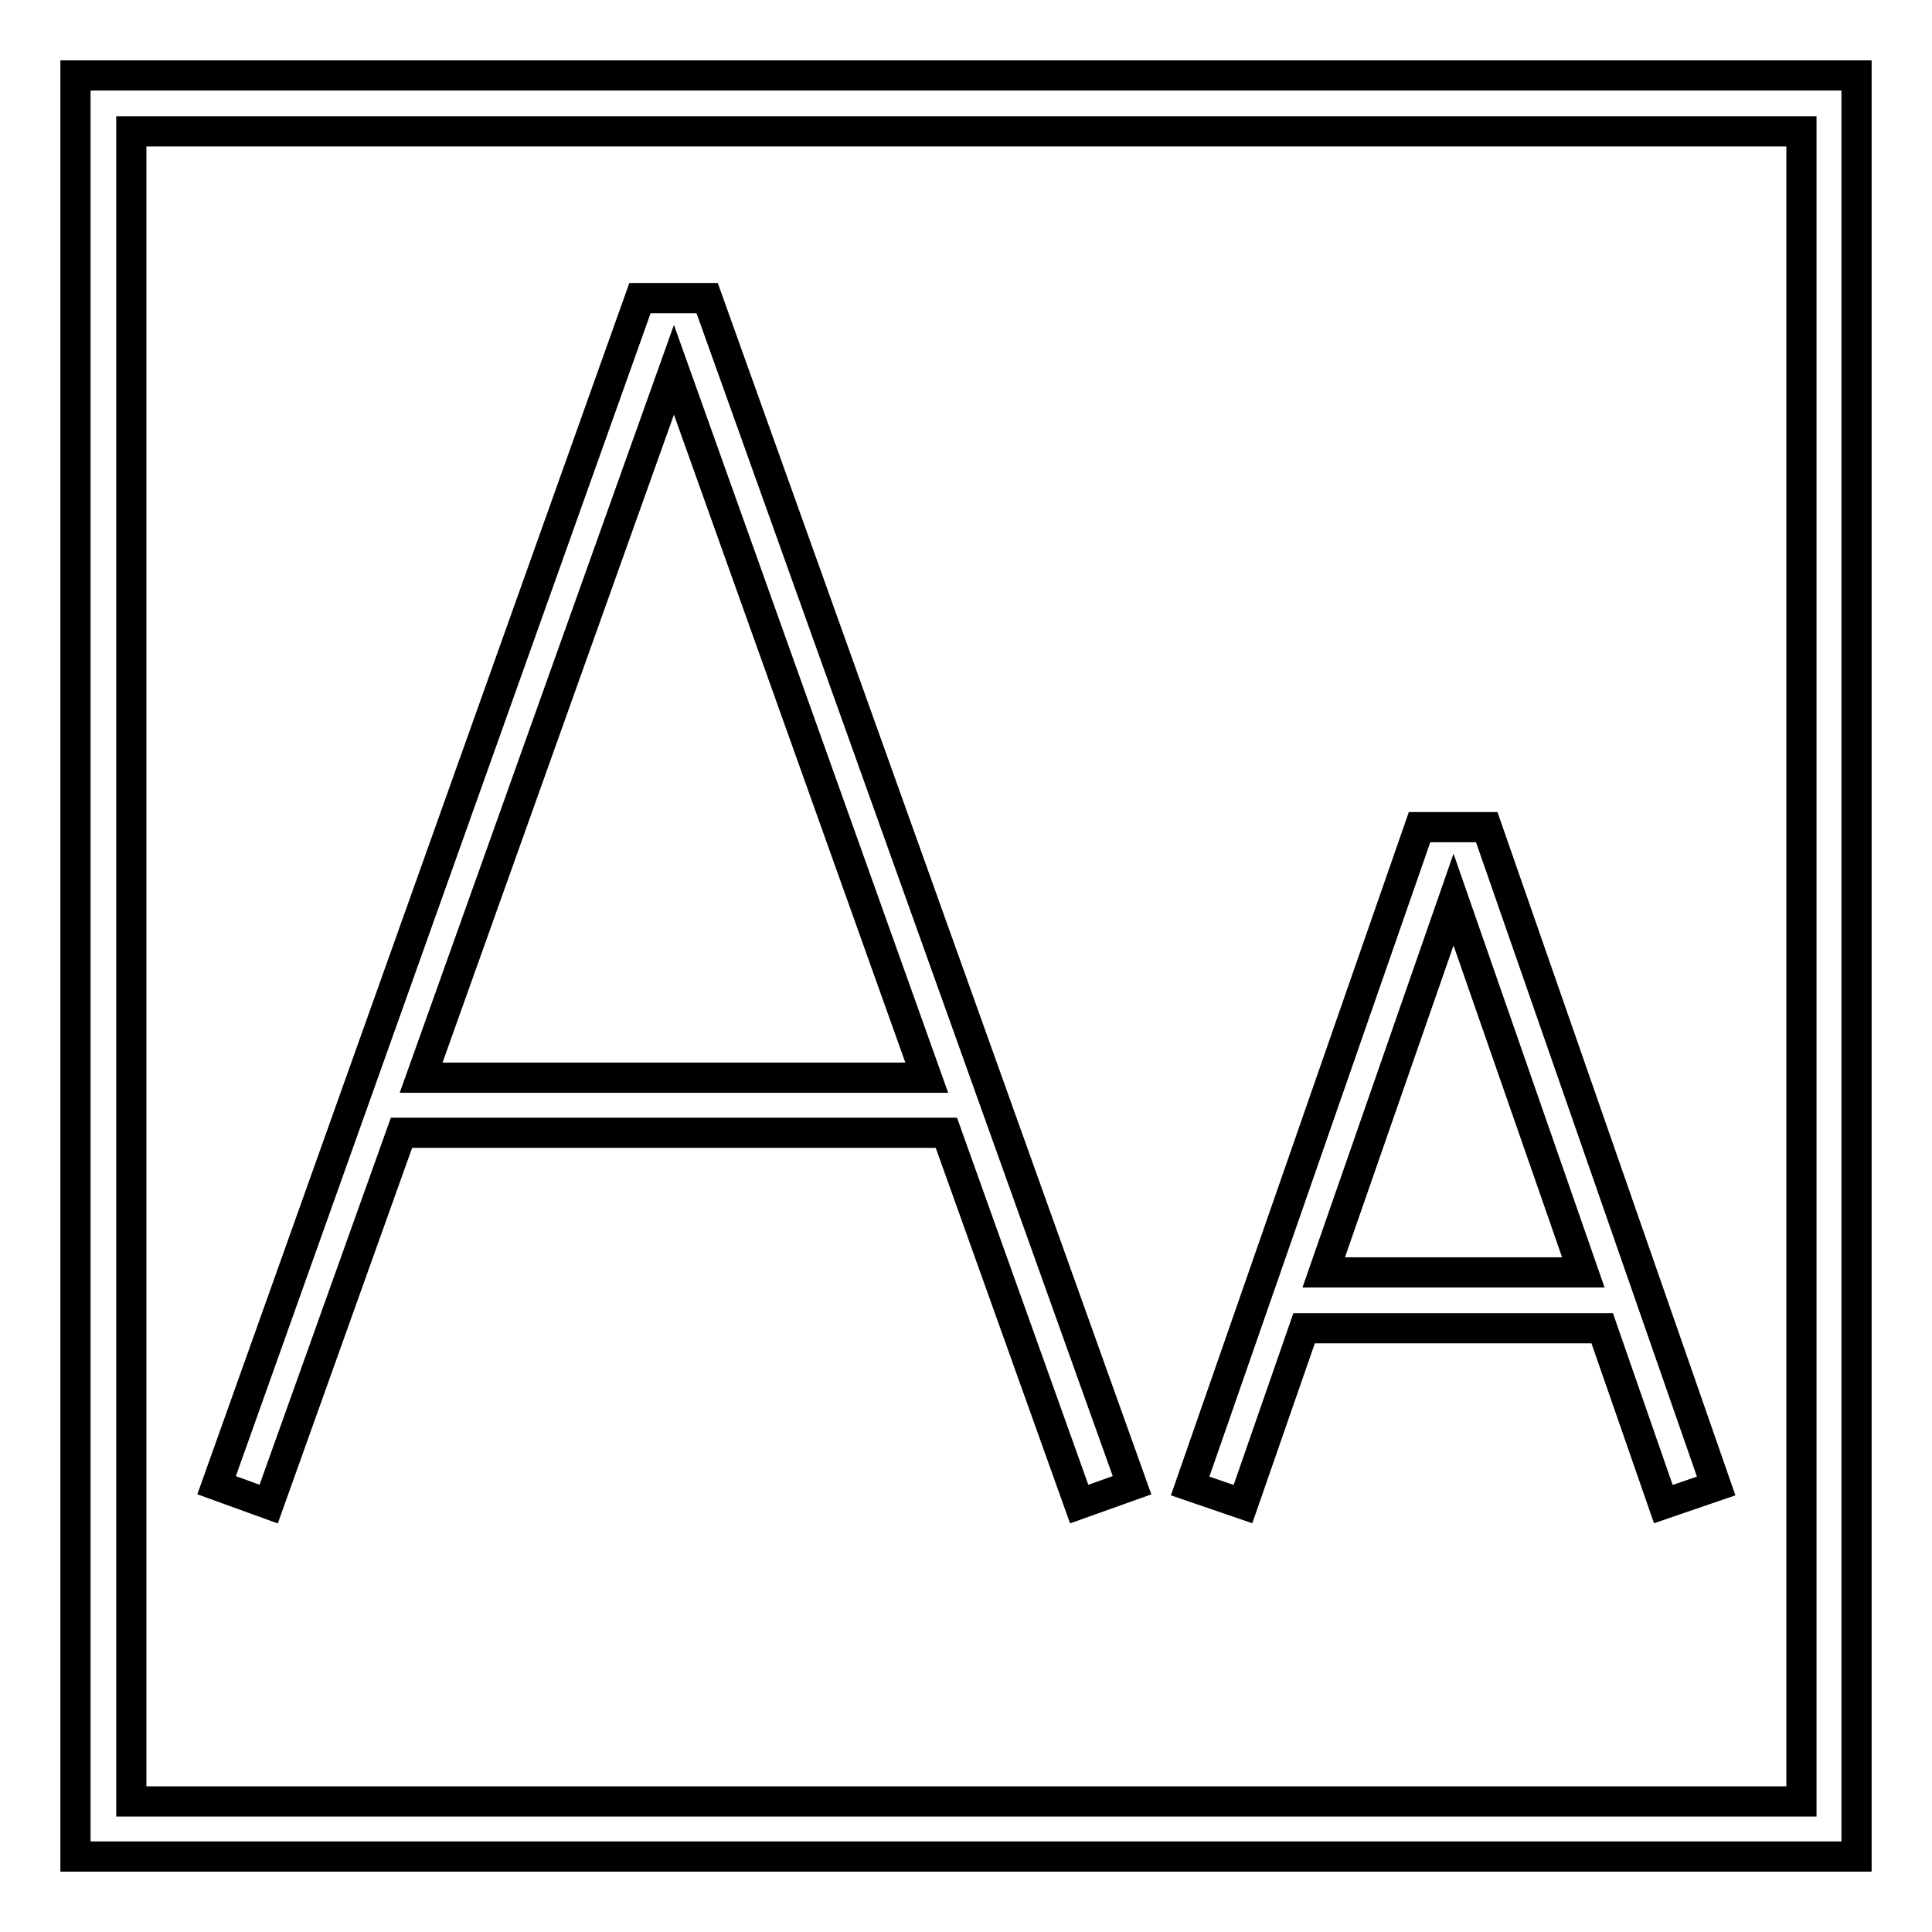
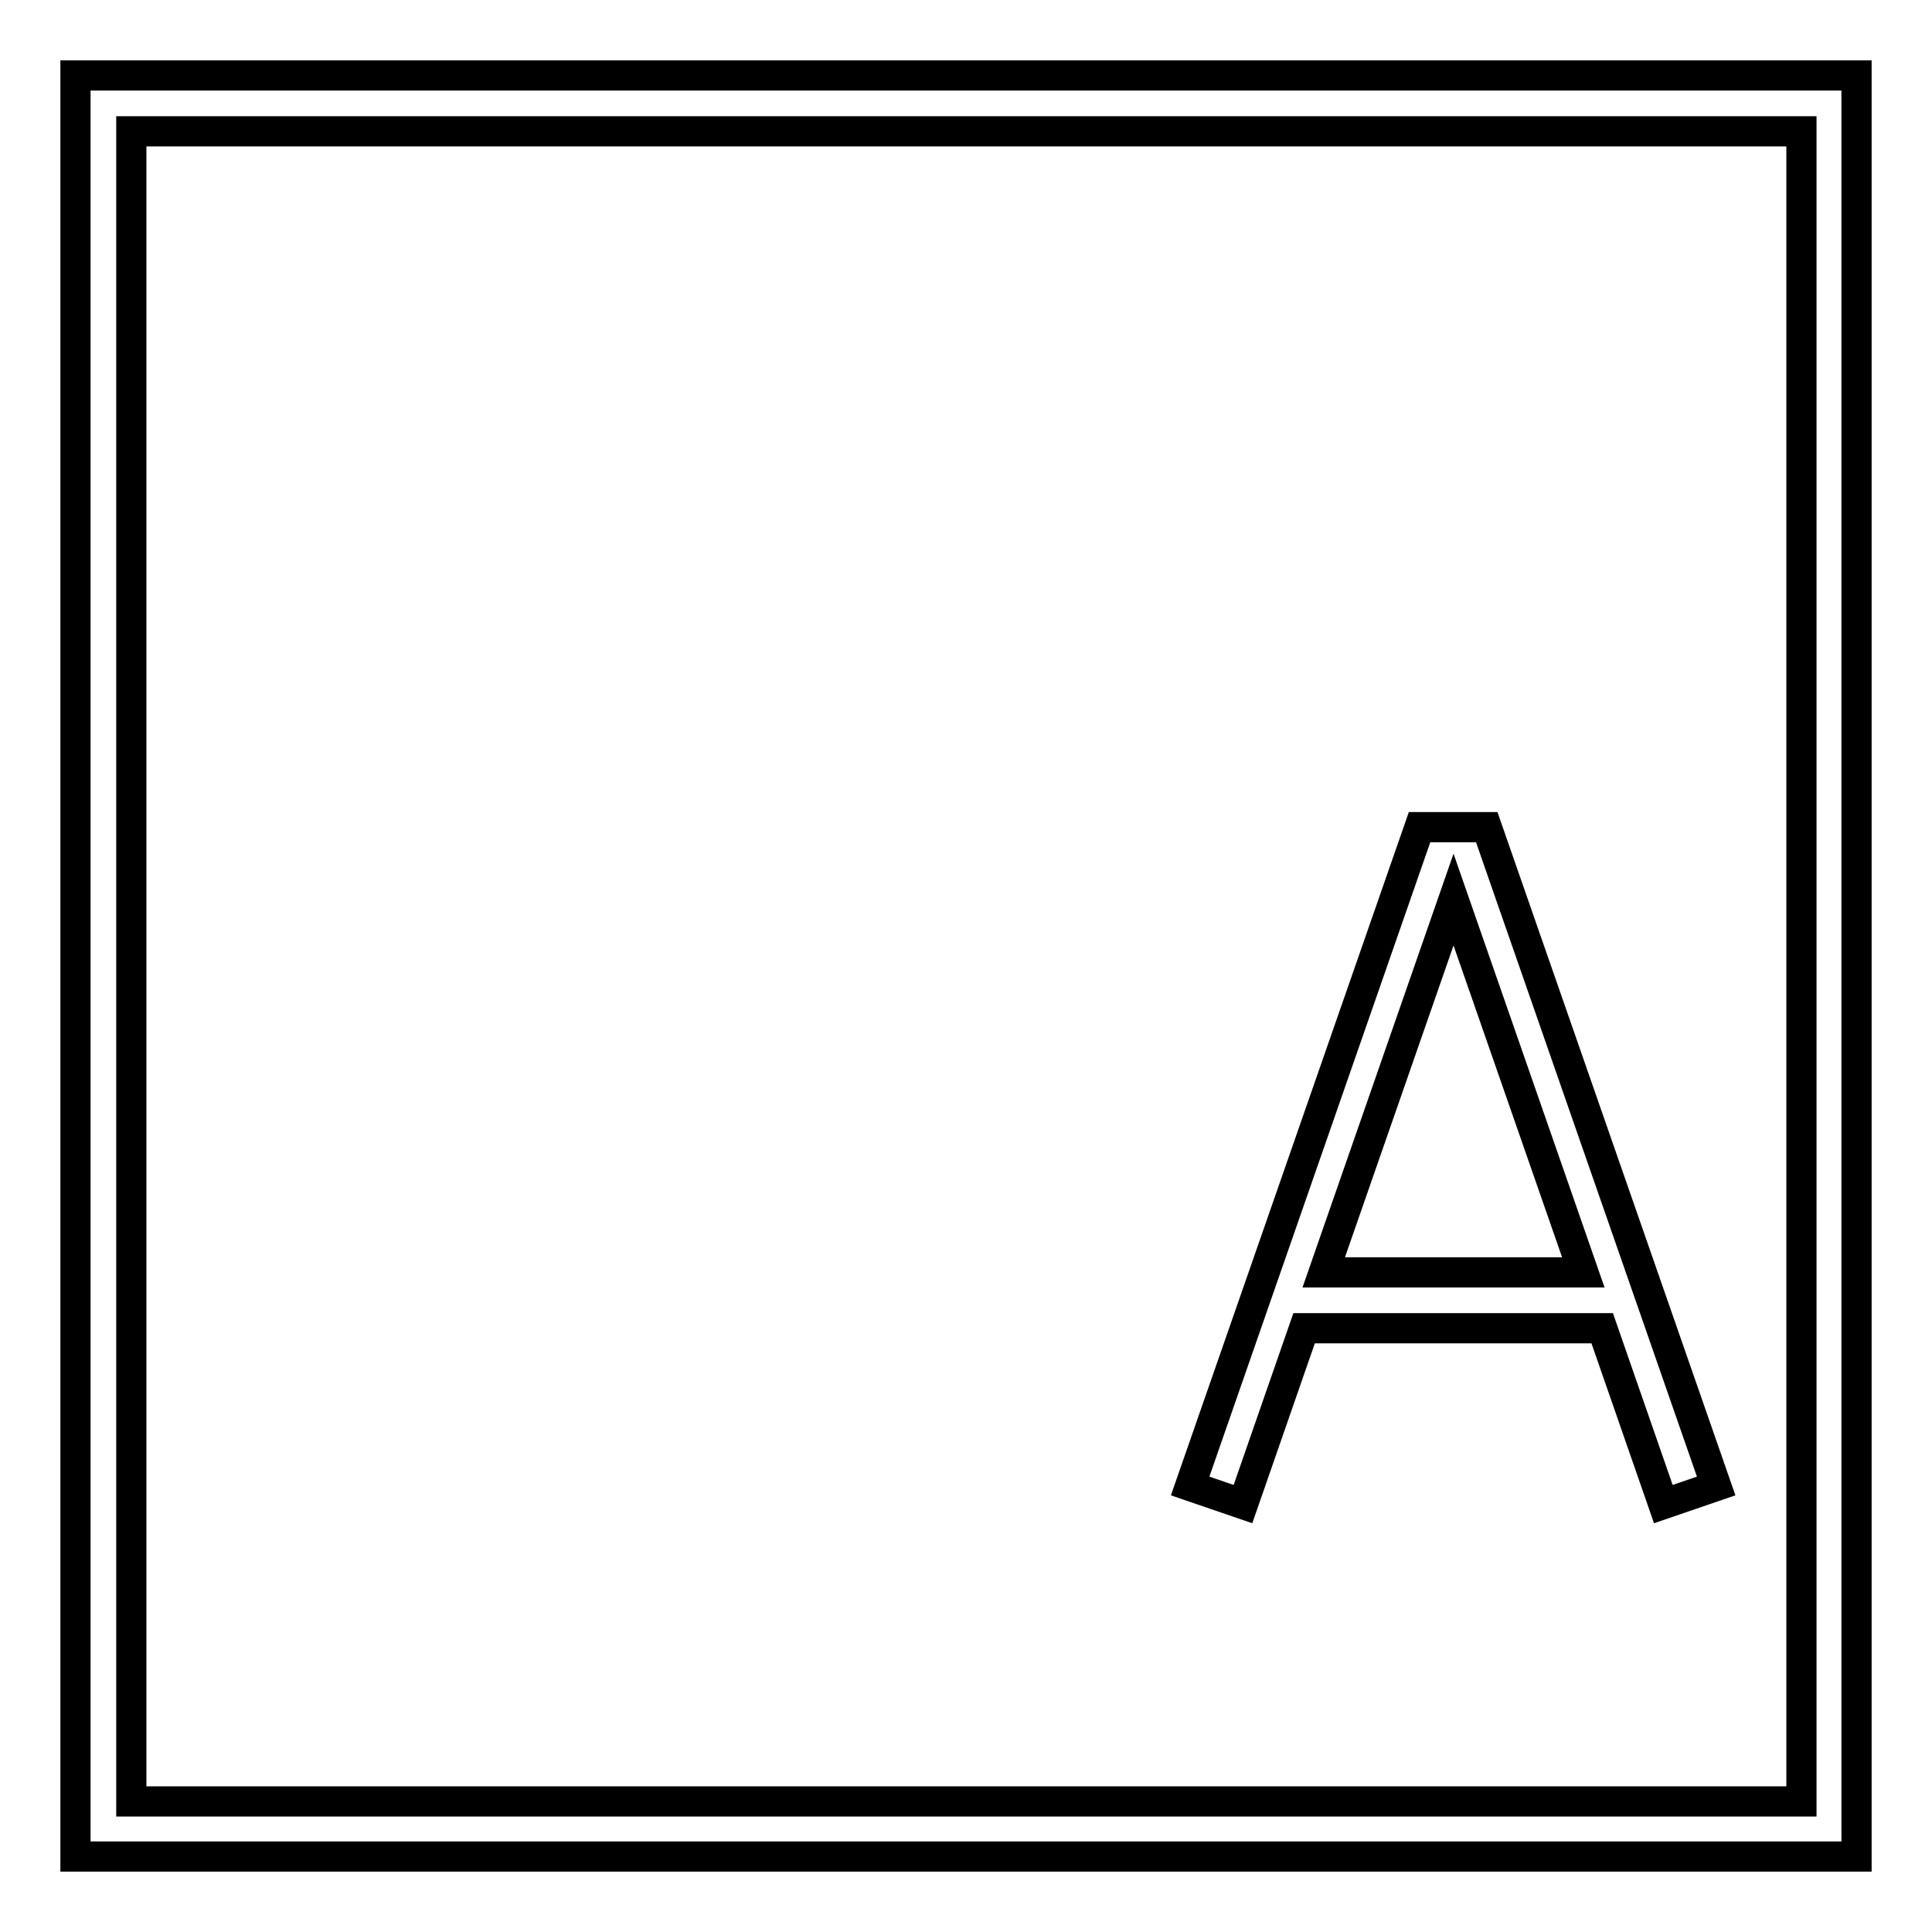
<svg xmlns="http://www.w3.org/2000/svg" version="1.1" x="0px" y="0px" viewBox="0 0 256 256" enable-background="new 0 0 256 256" xml:space="preserve">
  <g>
    <g>
-       <path stroke-width="4" fill-opacity="0" stroke="#000000" d="M84.8,39.5L28.7,196.8l6.9,2.5l17.6-49.2h72.2l17.6,49.2l7-2.5L93.7,39.5H84.8z M55.8,142.8L89.3,49  l33.5,93.8H55.8z" />
      <path stroke-width="4" fill-opacity="0" stroke="#000000" d="M188.1,109.6l-30.4,87.3l7,2.4l8.1-23.3h39.5l8.1,23.3l7-2.4L197,109.6H188.1z M175.4,168.6l17.2-49.4  l17.2,49.4H175.4z" />
      <path stroke-width="4" fill-opacity="0" stroke="#000000" d="M10,246h236V10H10V246z M17.4,17.4h221.3v221.3H17.4V17.4z" />
    </g>
  </g>
</svg>